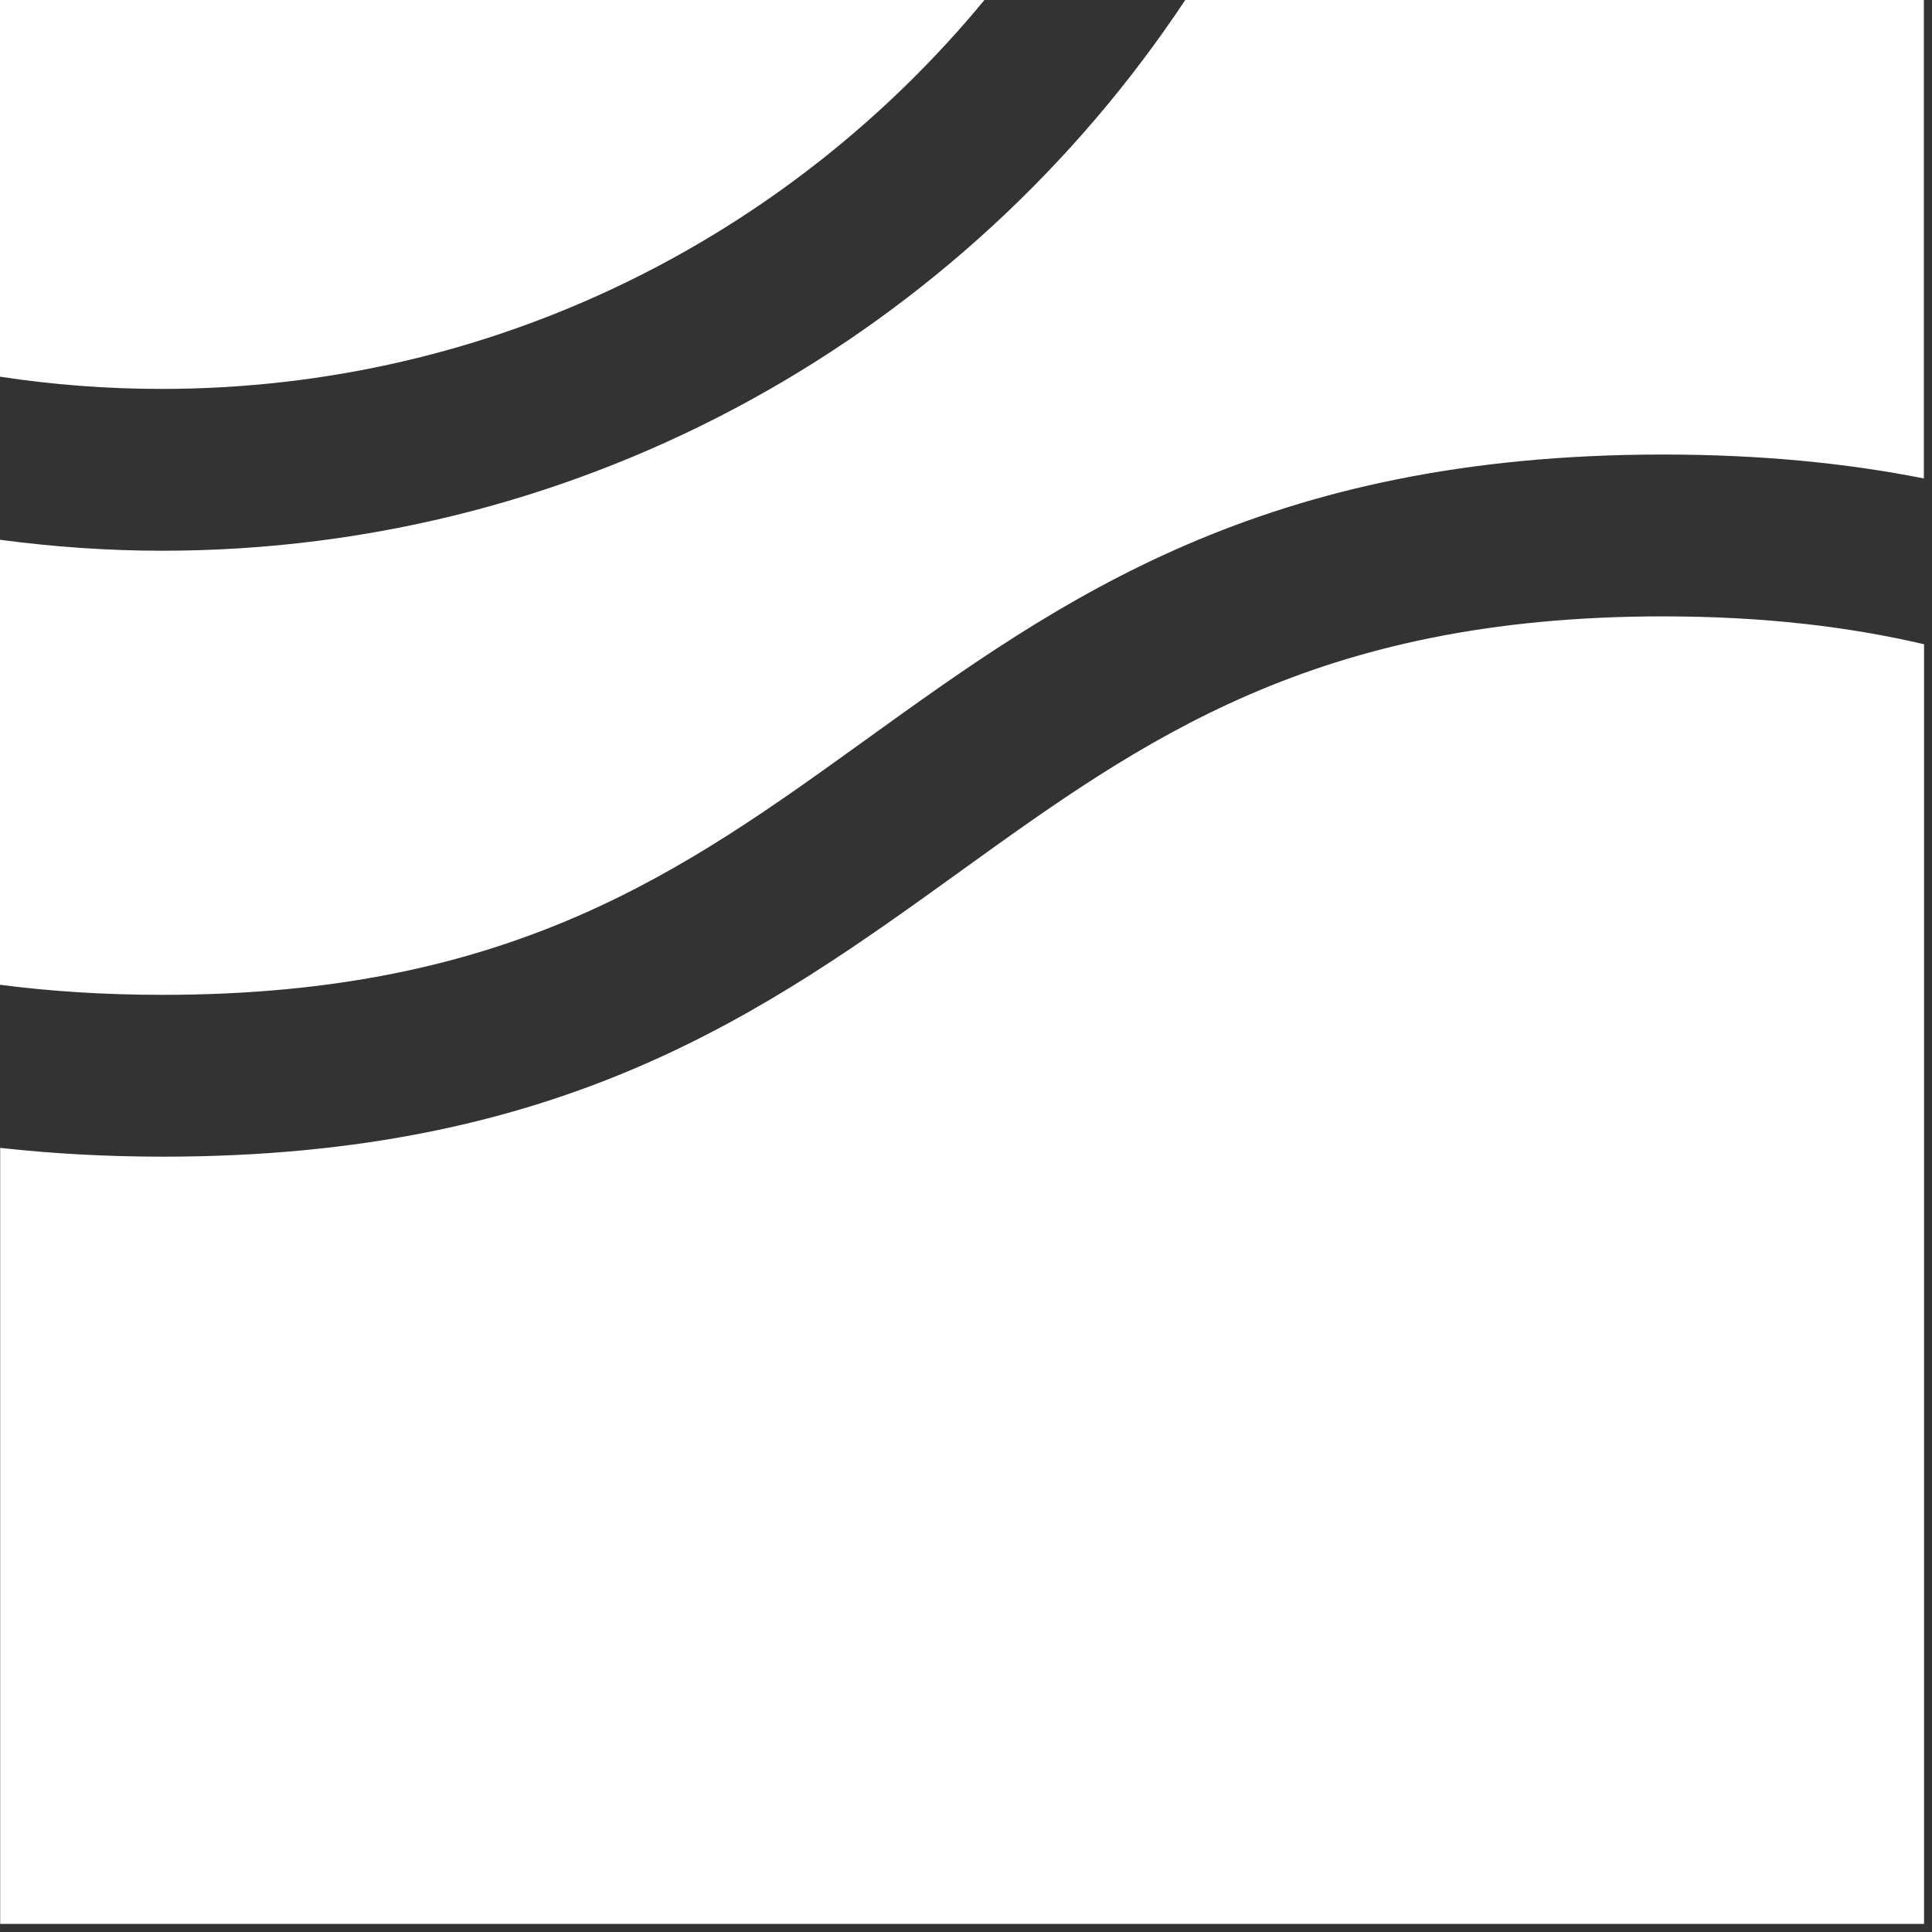
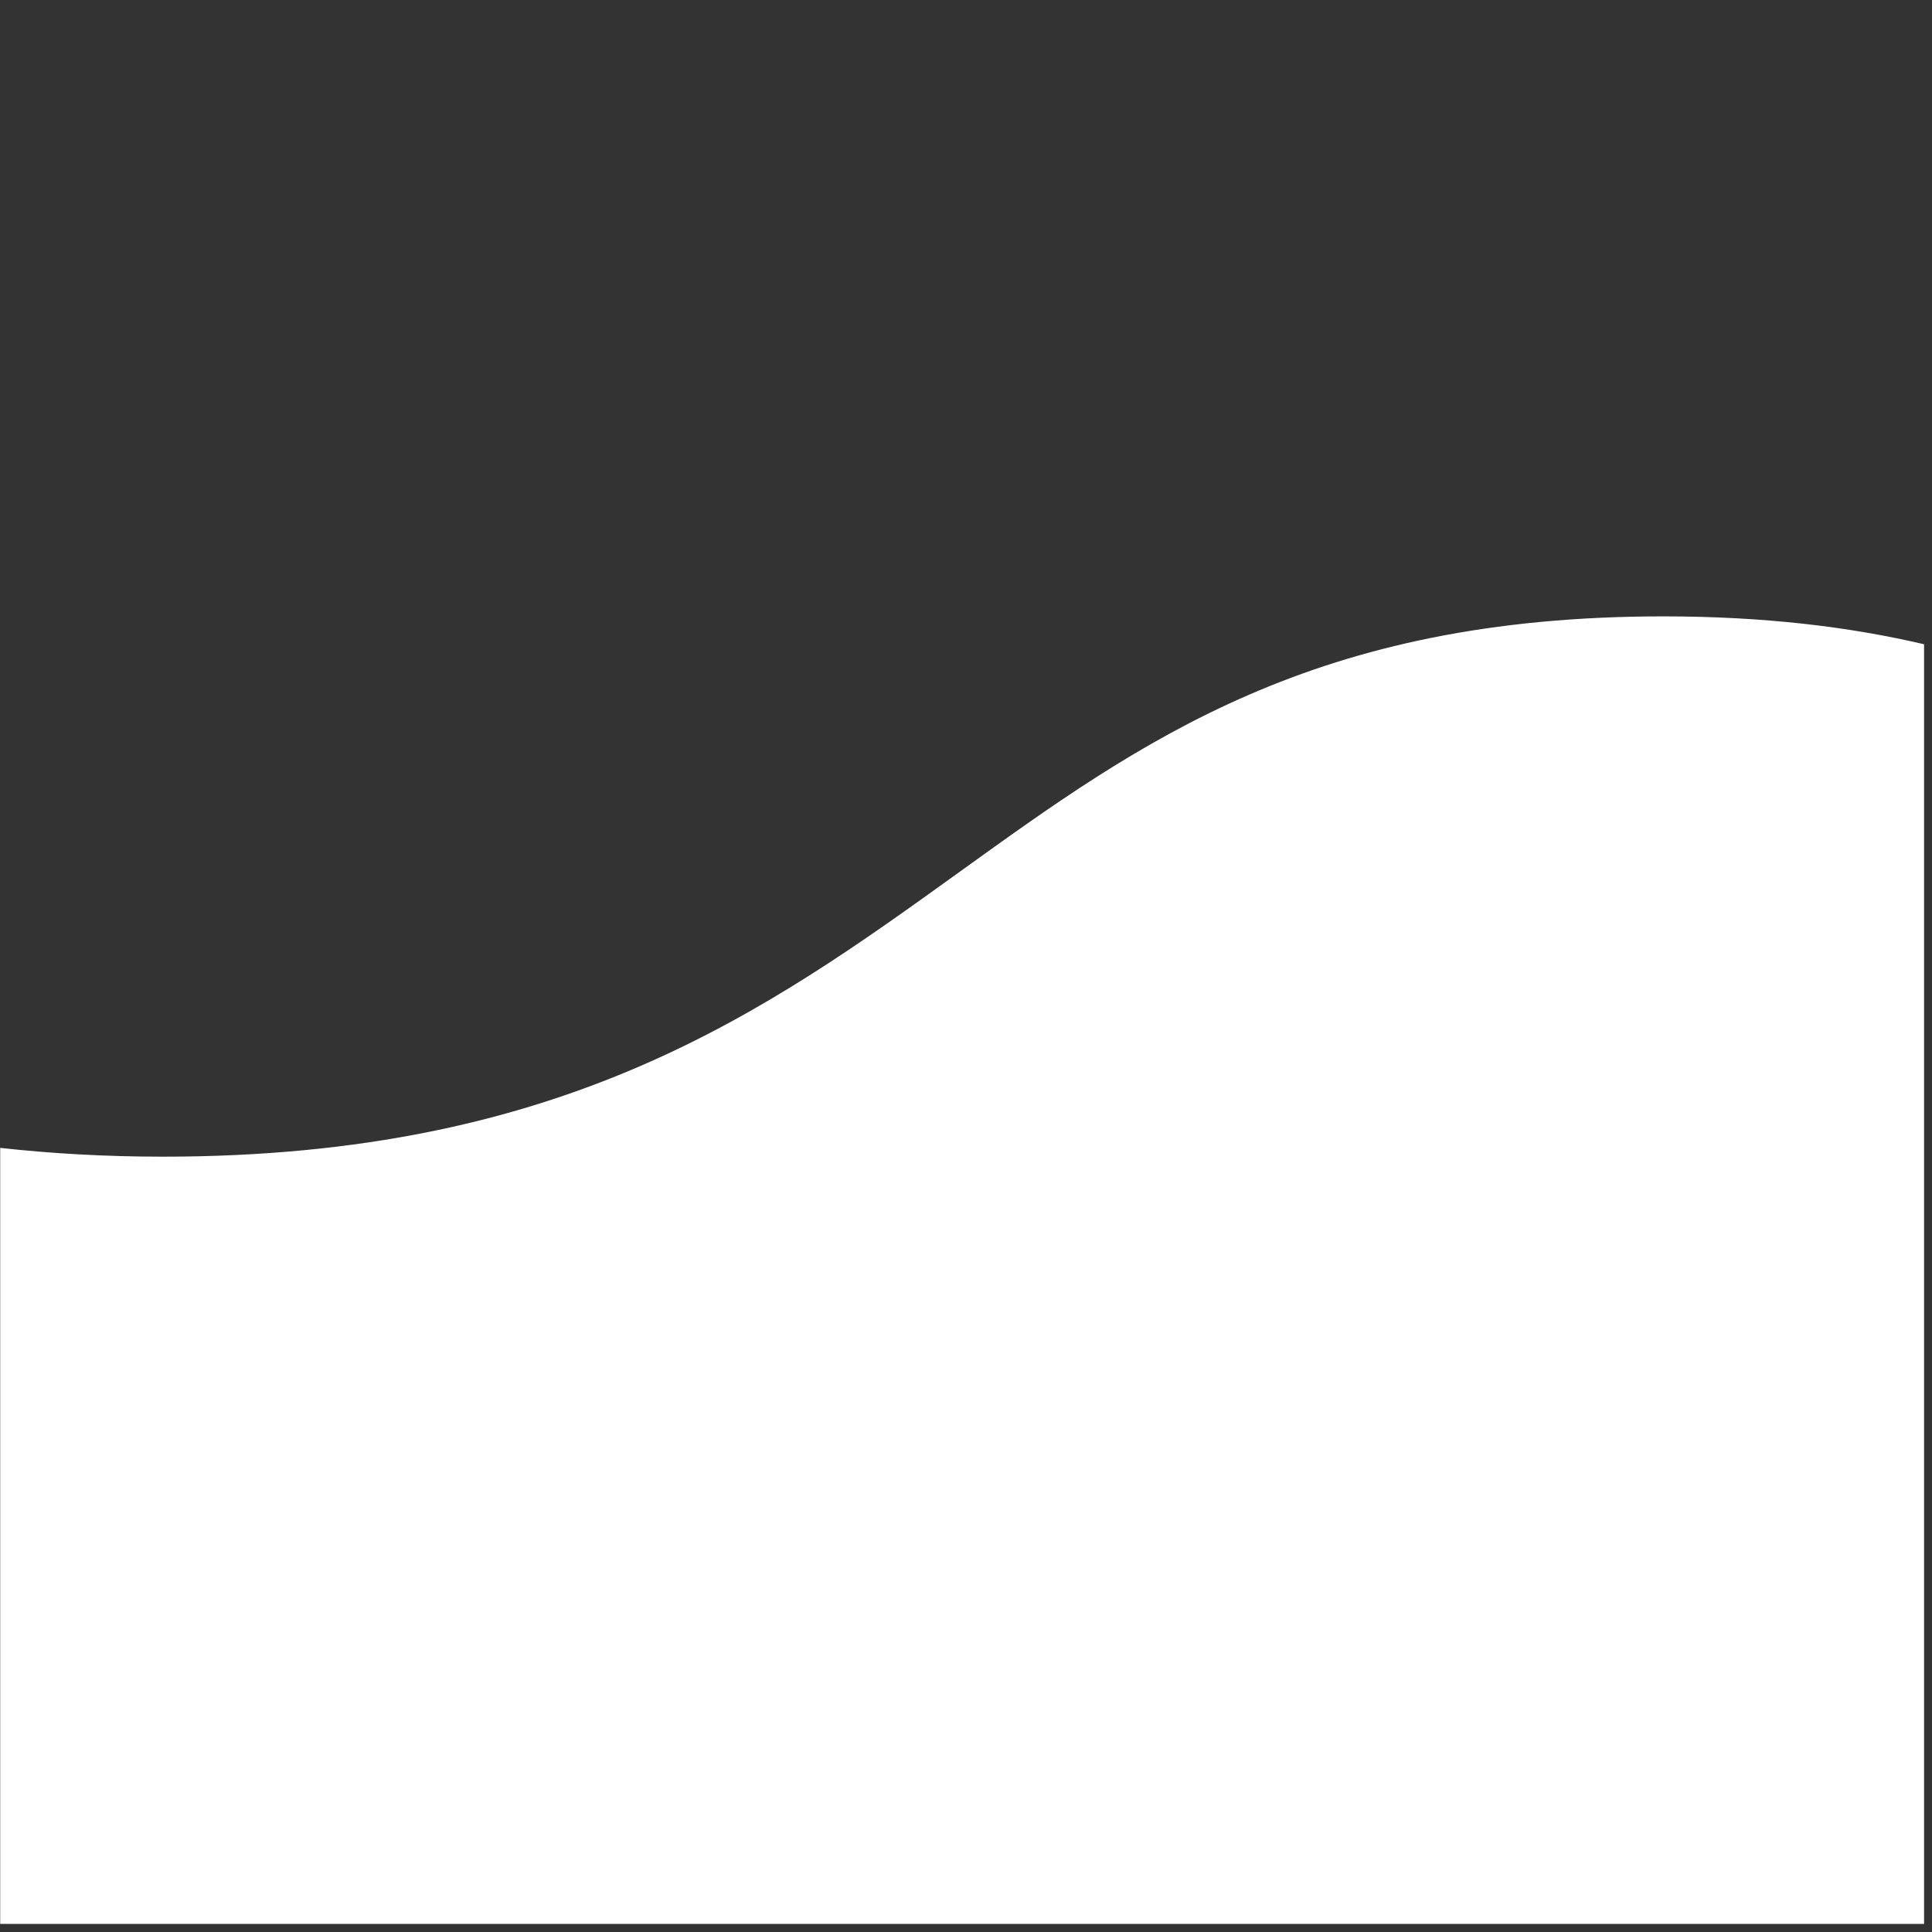
<svg xmlns="http://www.w3.org/2000/svg" width="153" height="153" viewBox="0 0 153 153" fill="none">
  <rect x="0" y="0" width="153" height="153" fill="#333333" stroke="none" />
  <path d="M131.711 48.812C104.073 48.812 90.46 58.623 76.051 69.004C60.63 80.109 44.668 91.6 12.901 91.6C8.287 91.6 4.002 91.344 0.015 90.903V152.359H152.372V51.02C146.406 49.623 139.628 48.812 131.711 48.812Z" fill="white" />
-   <path d="M12.815 43.614C8.472 43.614 4.2 43.301 0 42.746V77.987C3.944 78.5 8.216 78.784 12.886 78.784C40.524 78.784 54.137 68.974 68.547 58.594C83.967 47.487 99.929 35.996 131.697 35.996C139.457 35.996 146.263 36.68 152.357 37.89V0H93.864C76.435 26.257 46.619 43.614 12.815 43.614Z" fill="white" />
-   <path d="M0 29.831C4.186 30.471 8.458 30.799 12.815 30.799C39.015 30.799 62.467 18.796 77.959 0H0V29.817V29.831Z" fill="white" />
</svg>